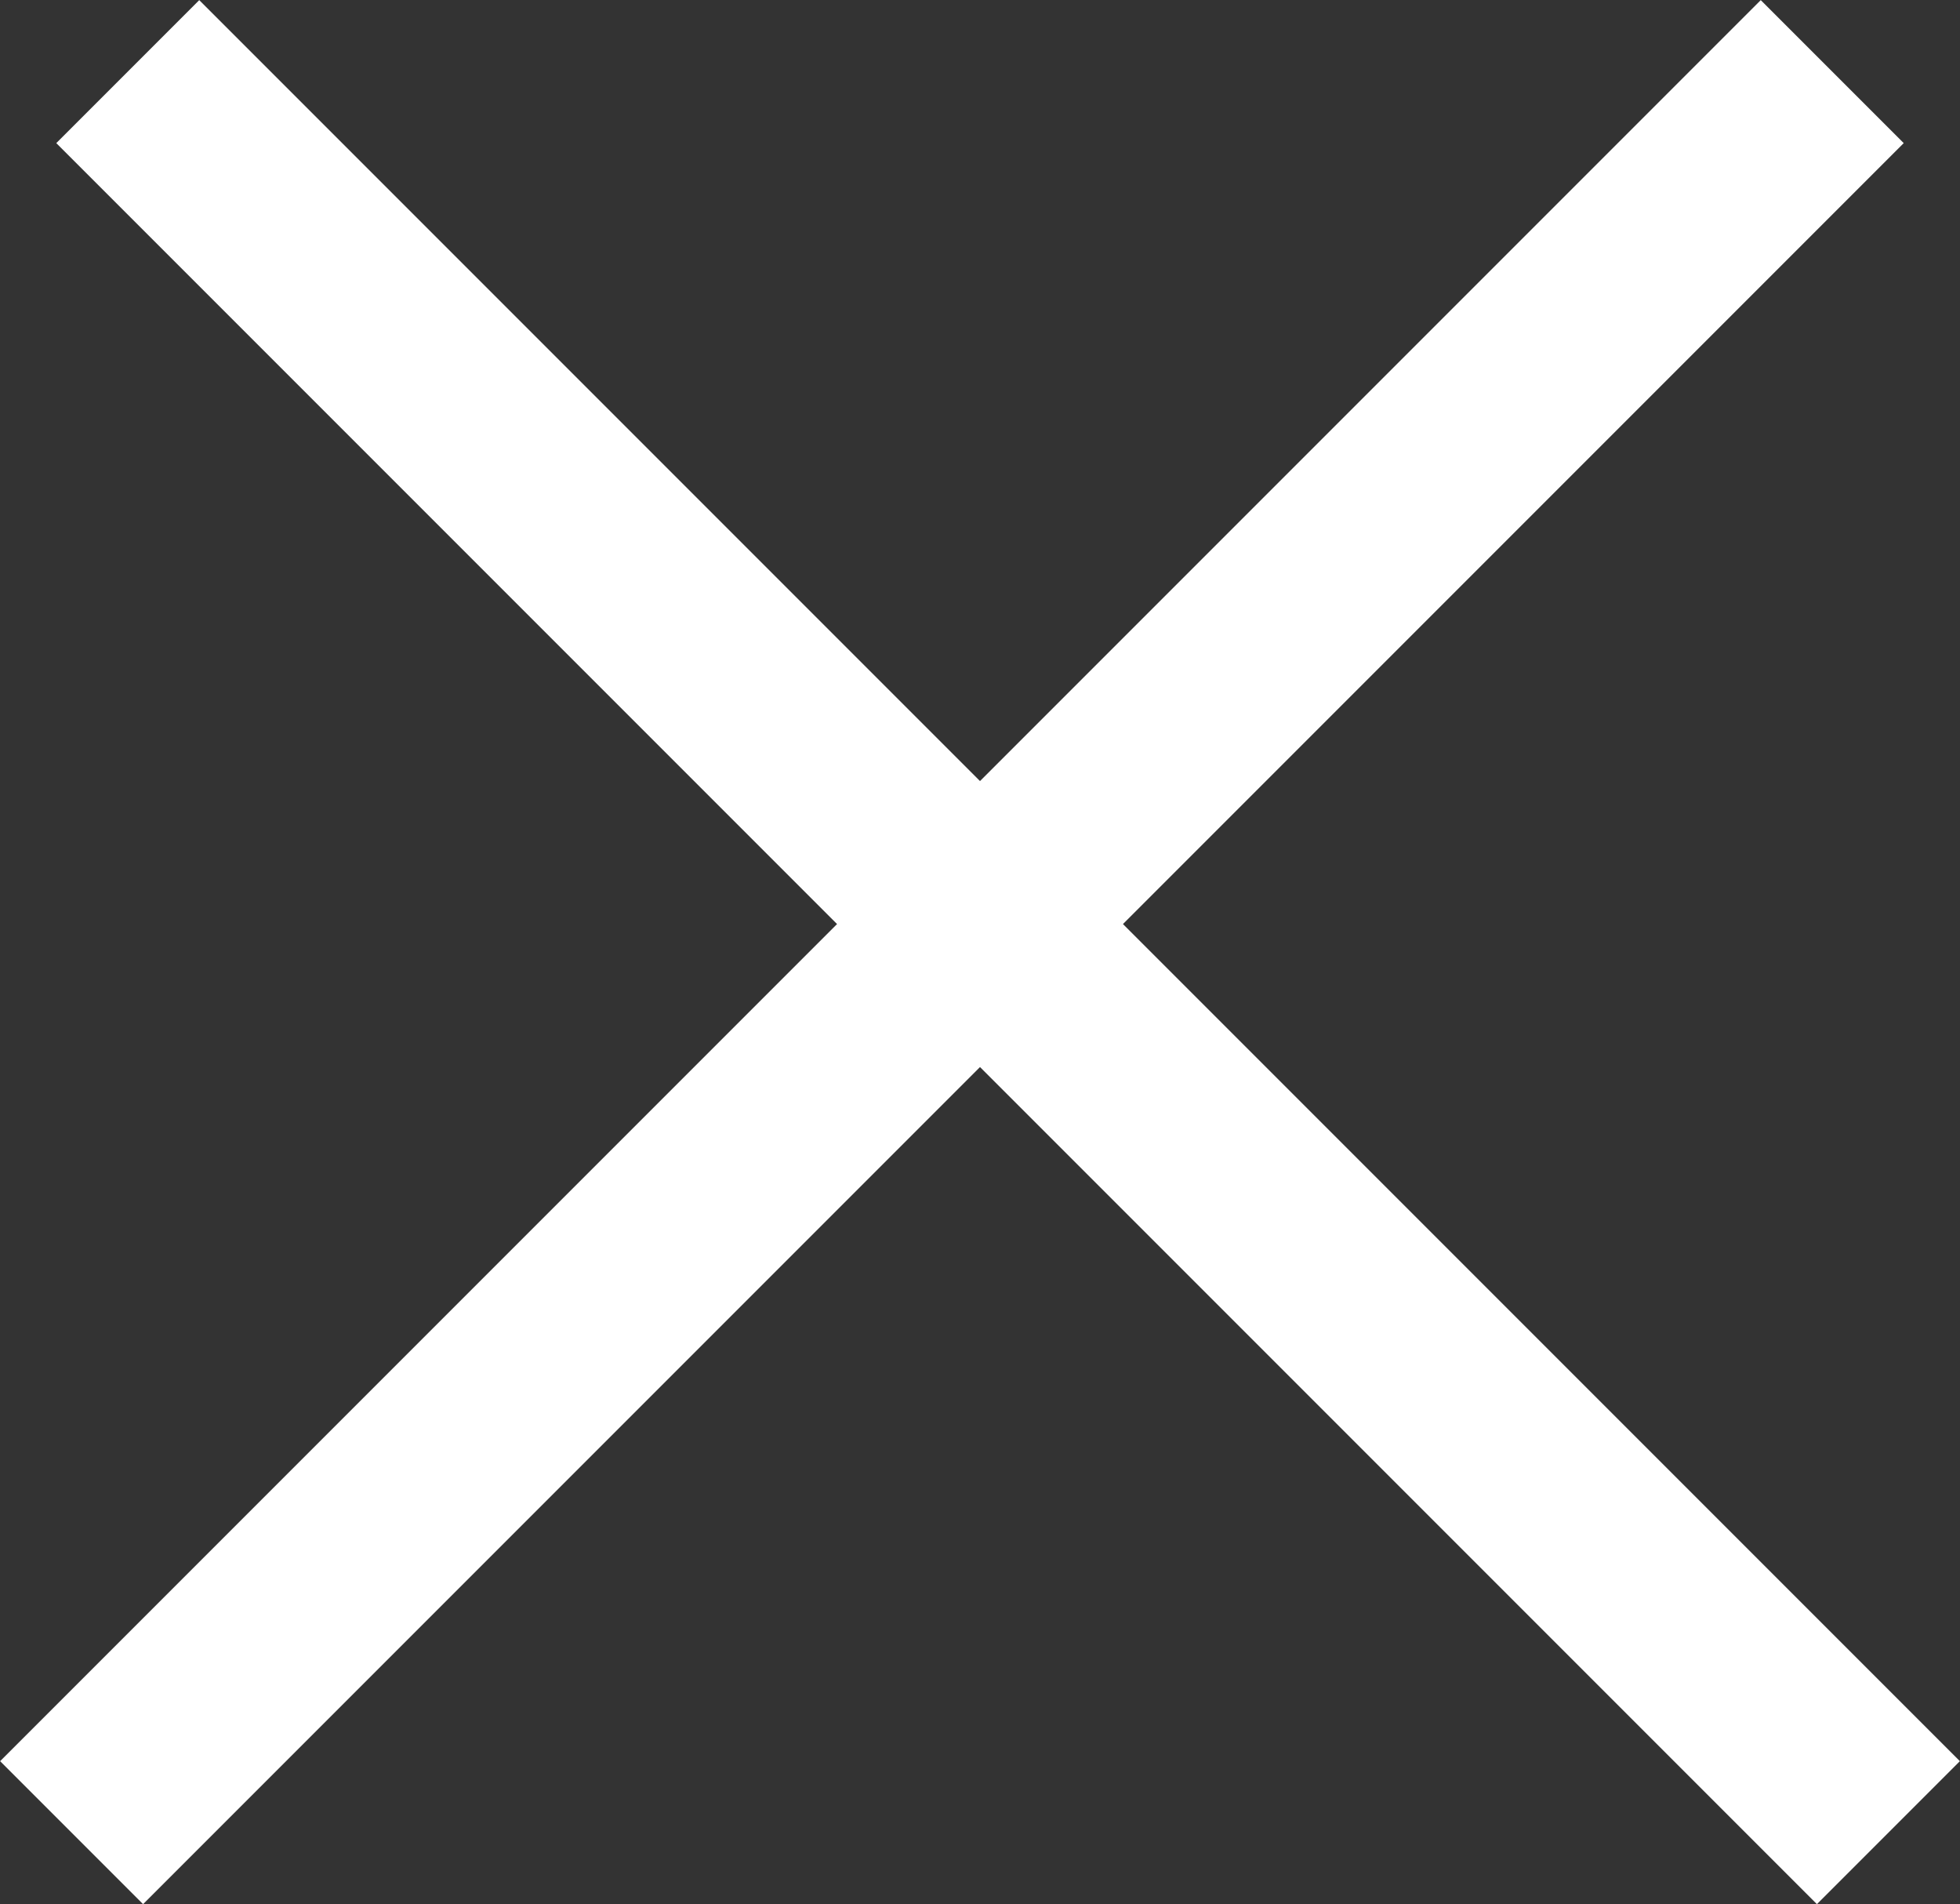
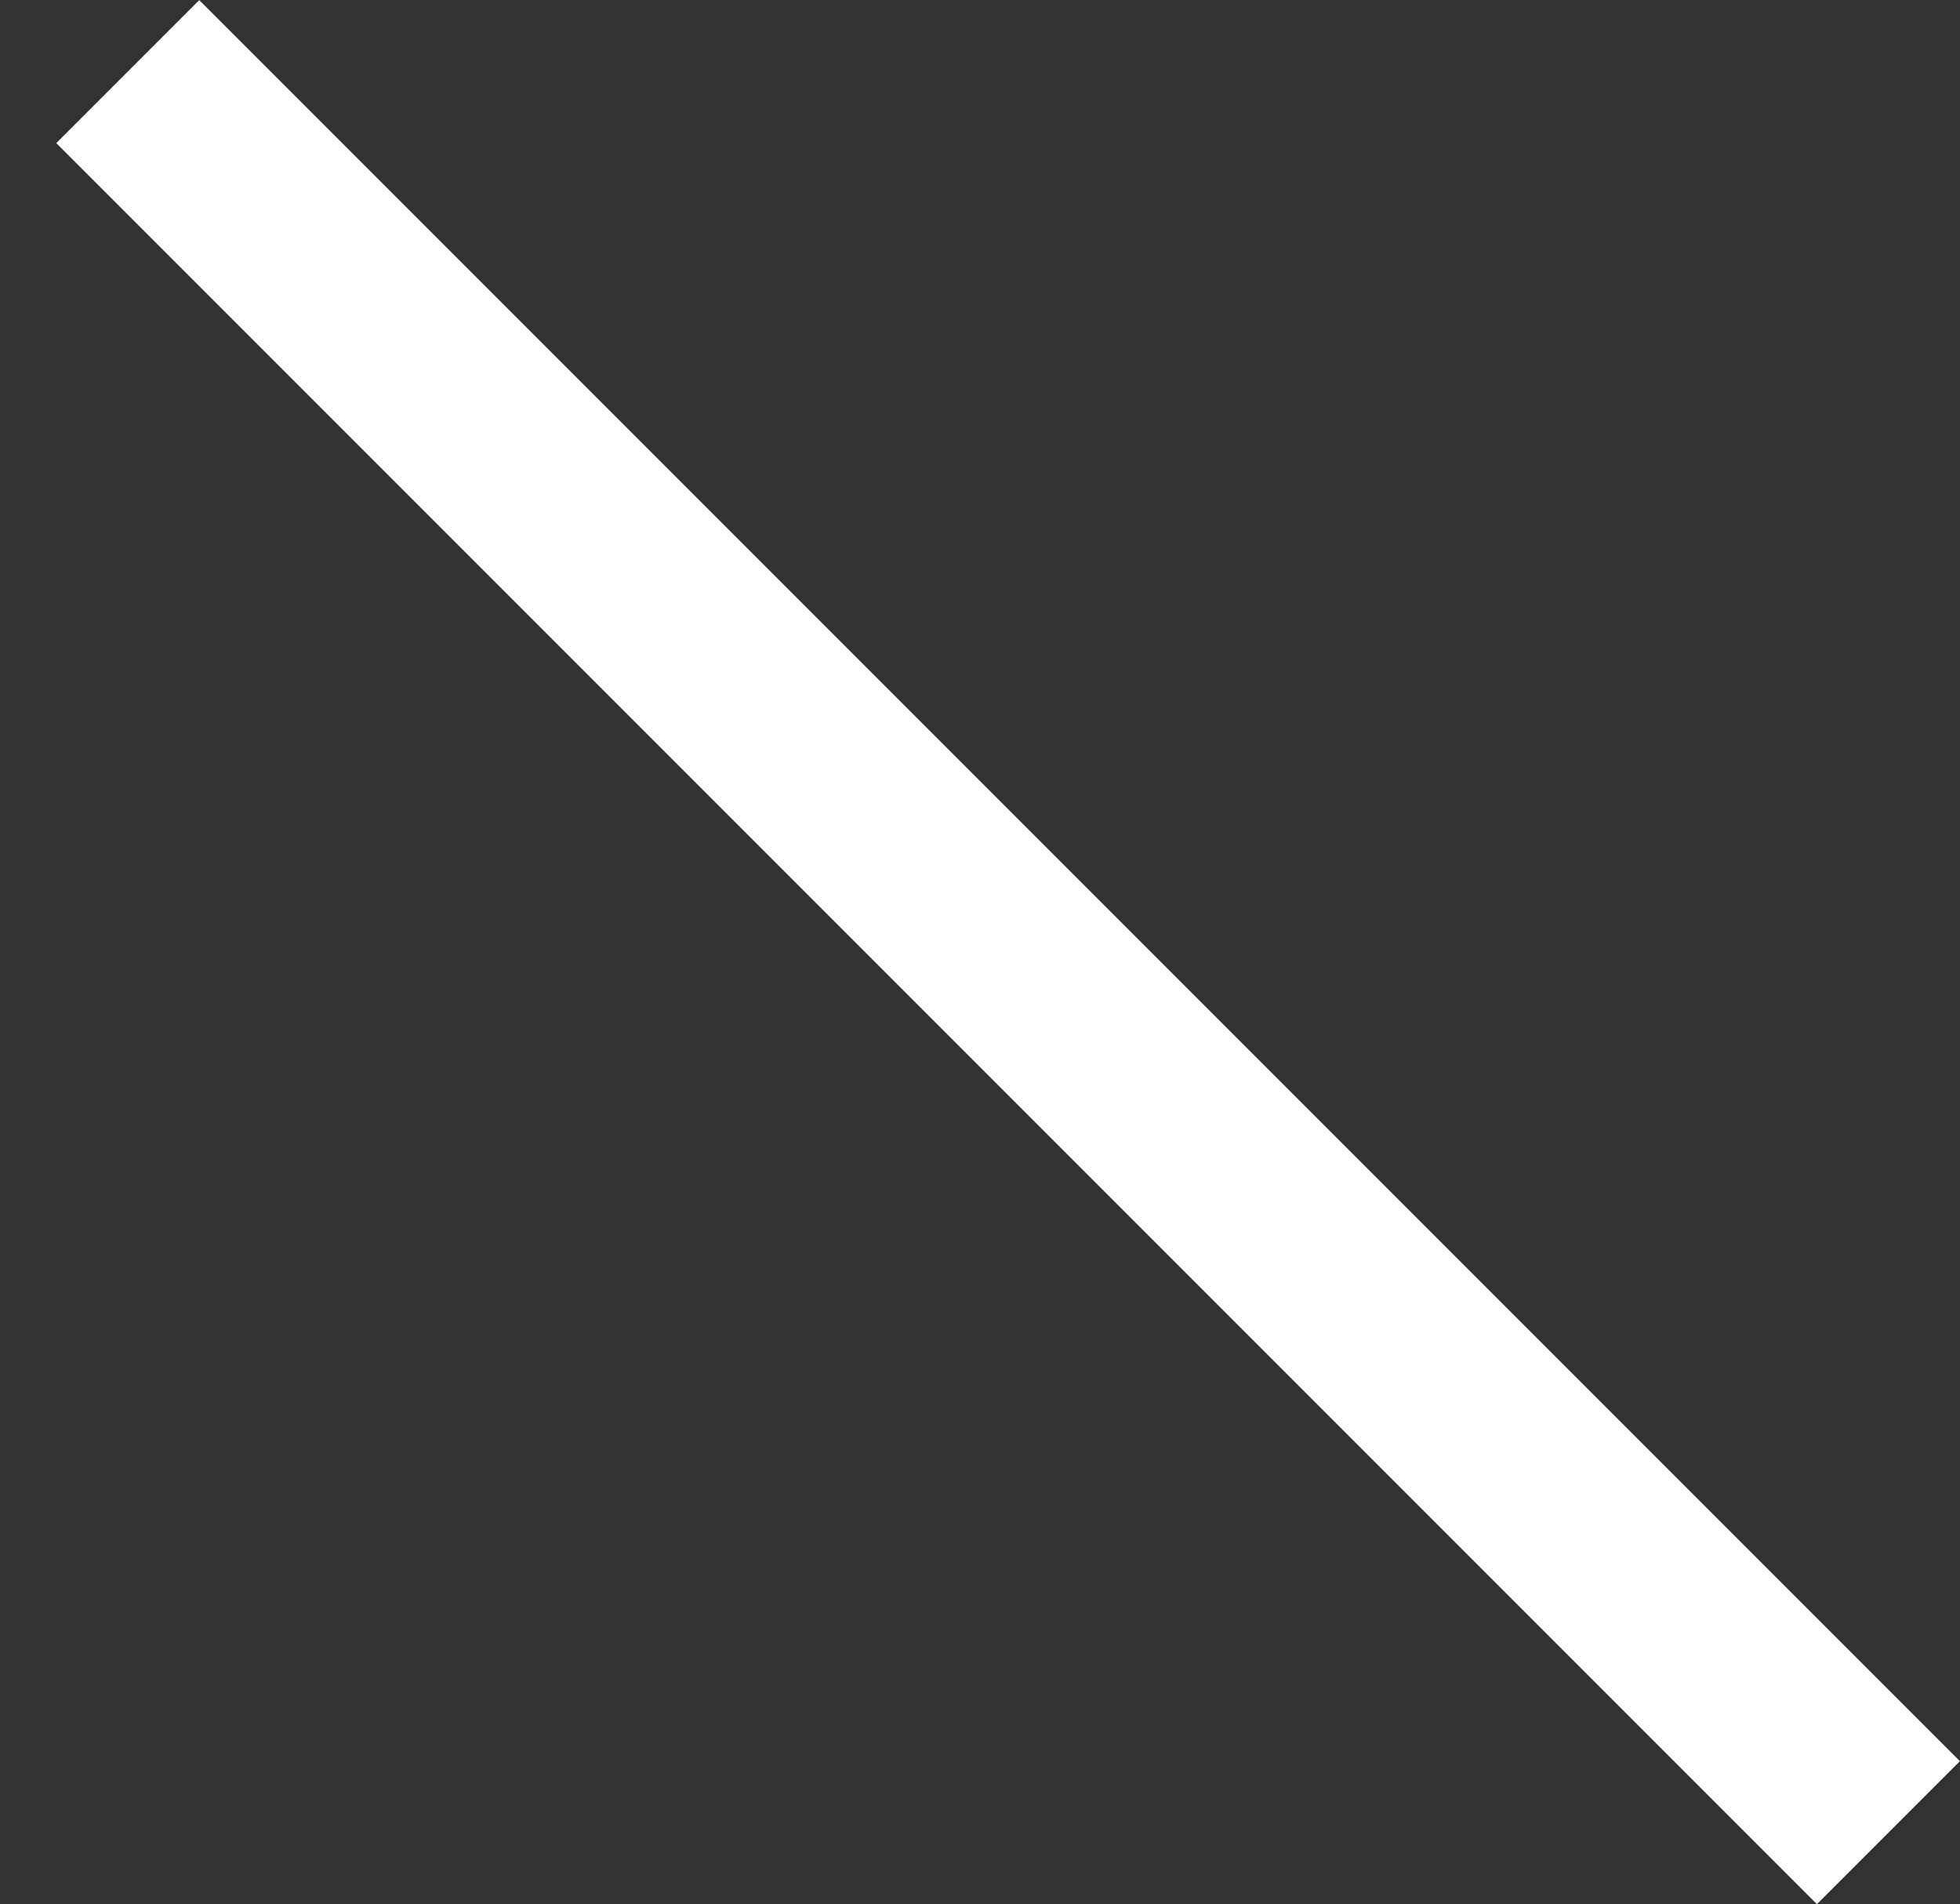
<svg xmlns="http://www.w3.org/2000/svg" viewBox="0 0 13.96 13.56">
  <rect x="0" y="0" width="13.96" height="13.56" fill="#333333" stroke="none" />
  <defs>
    <style>.cls-1{fill:none;stroke:#fff;stroke-miterlimit:10;stroke-width:1.44px;}</style>
  </defs>
  <g id="Layer_2" data-name="Layer 2">
    <g id="Layer_1-2" data-name="Layer 1">
      <line class="cls-1" x1="0.91" y1="0.51" x2="13.45" y2="13.05" />
-       <line class="cls-1" x1="0.51" y1="13.05" x2="13.05" y2="0.51" />
    </g>
  </g>
</svg>